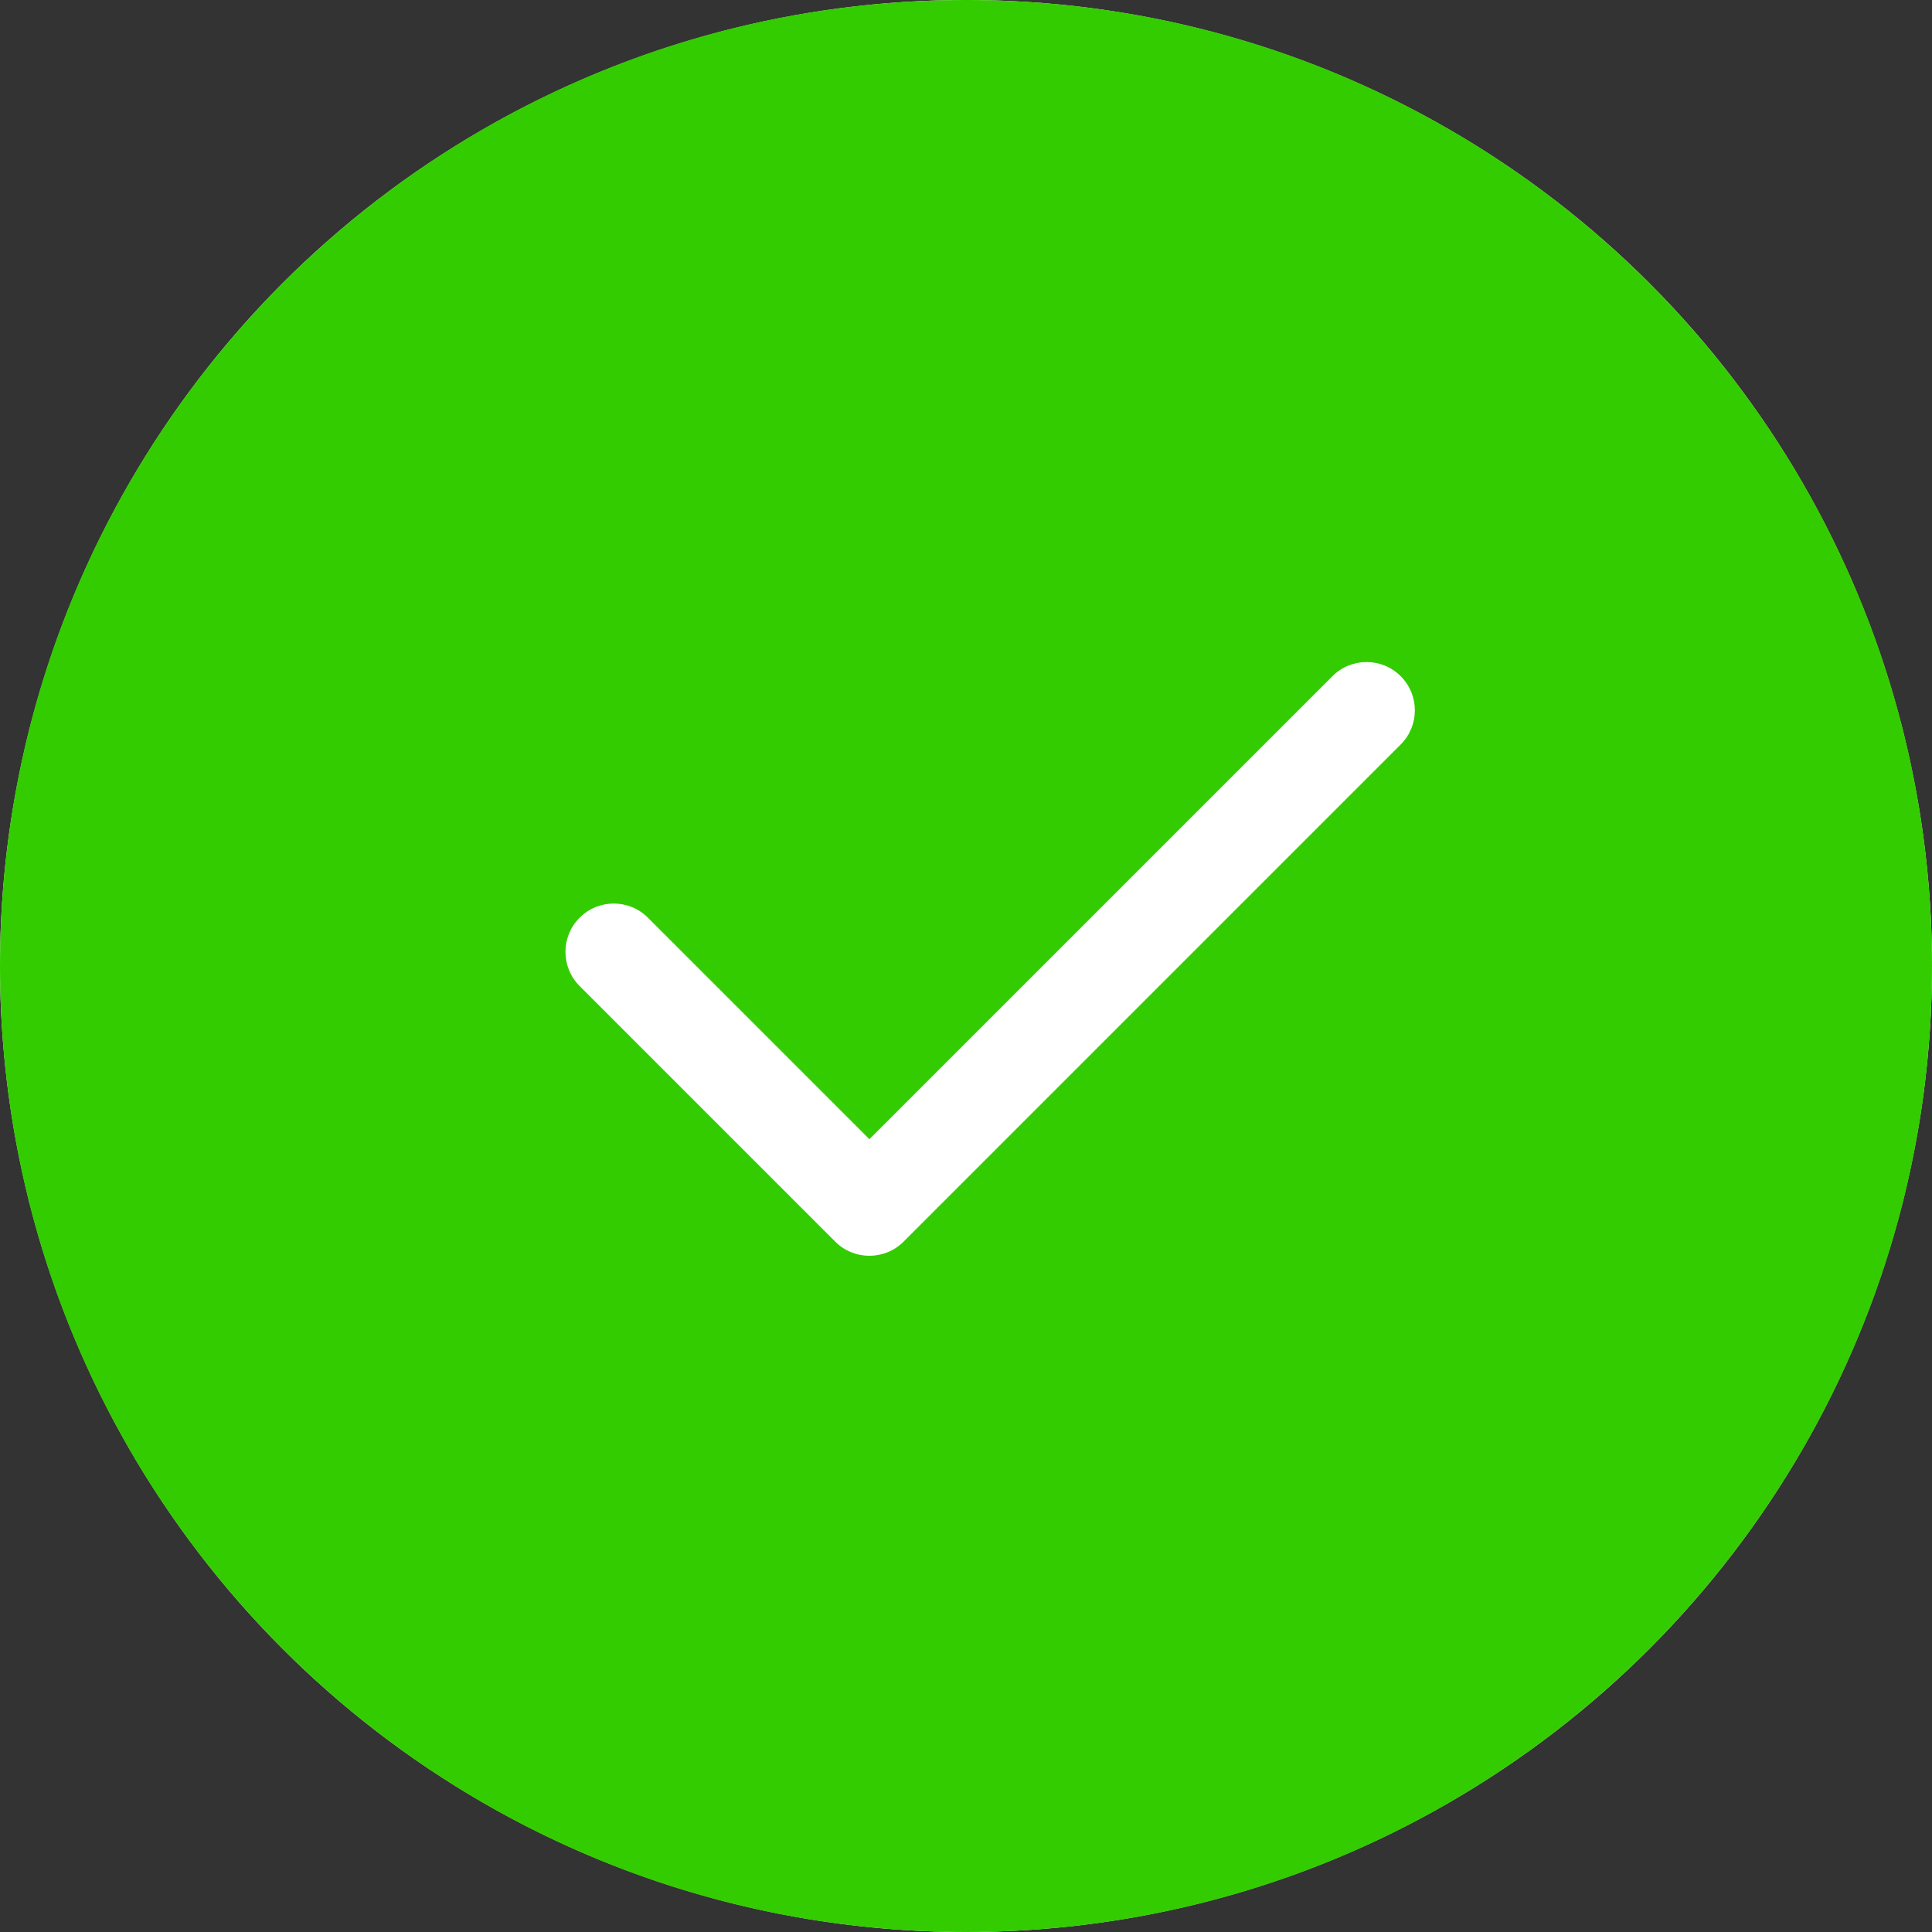
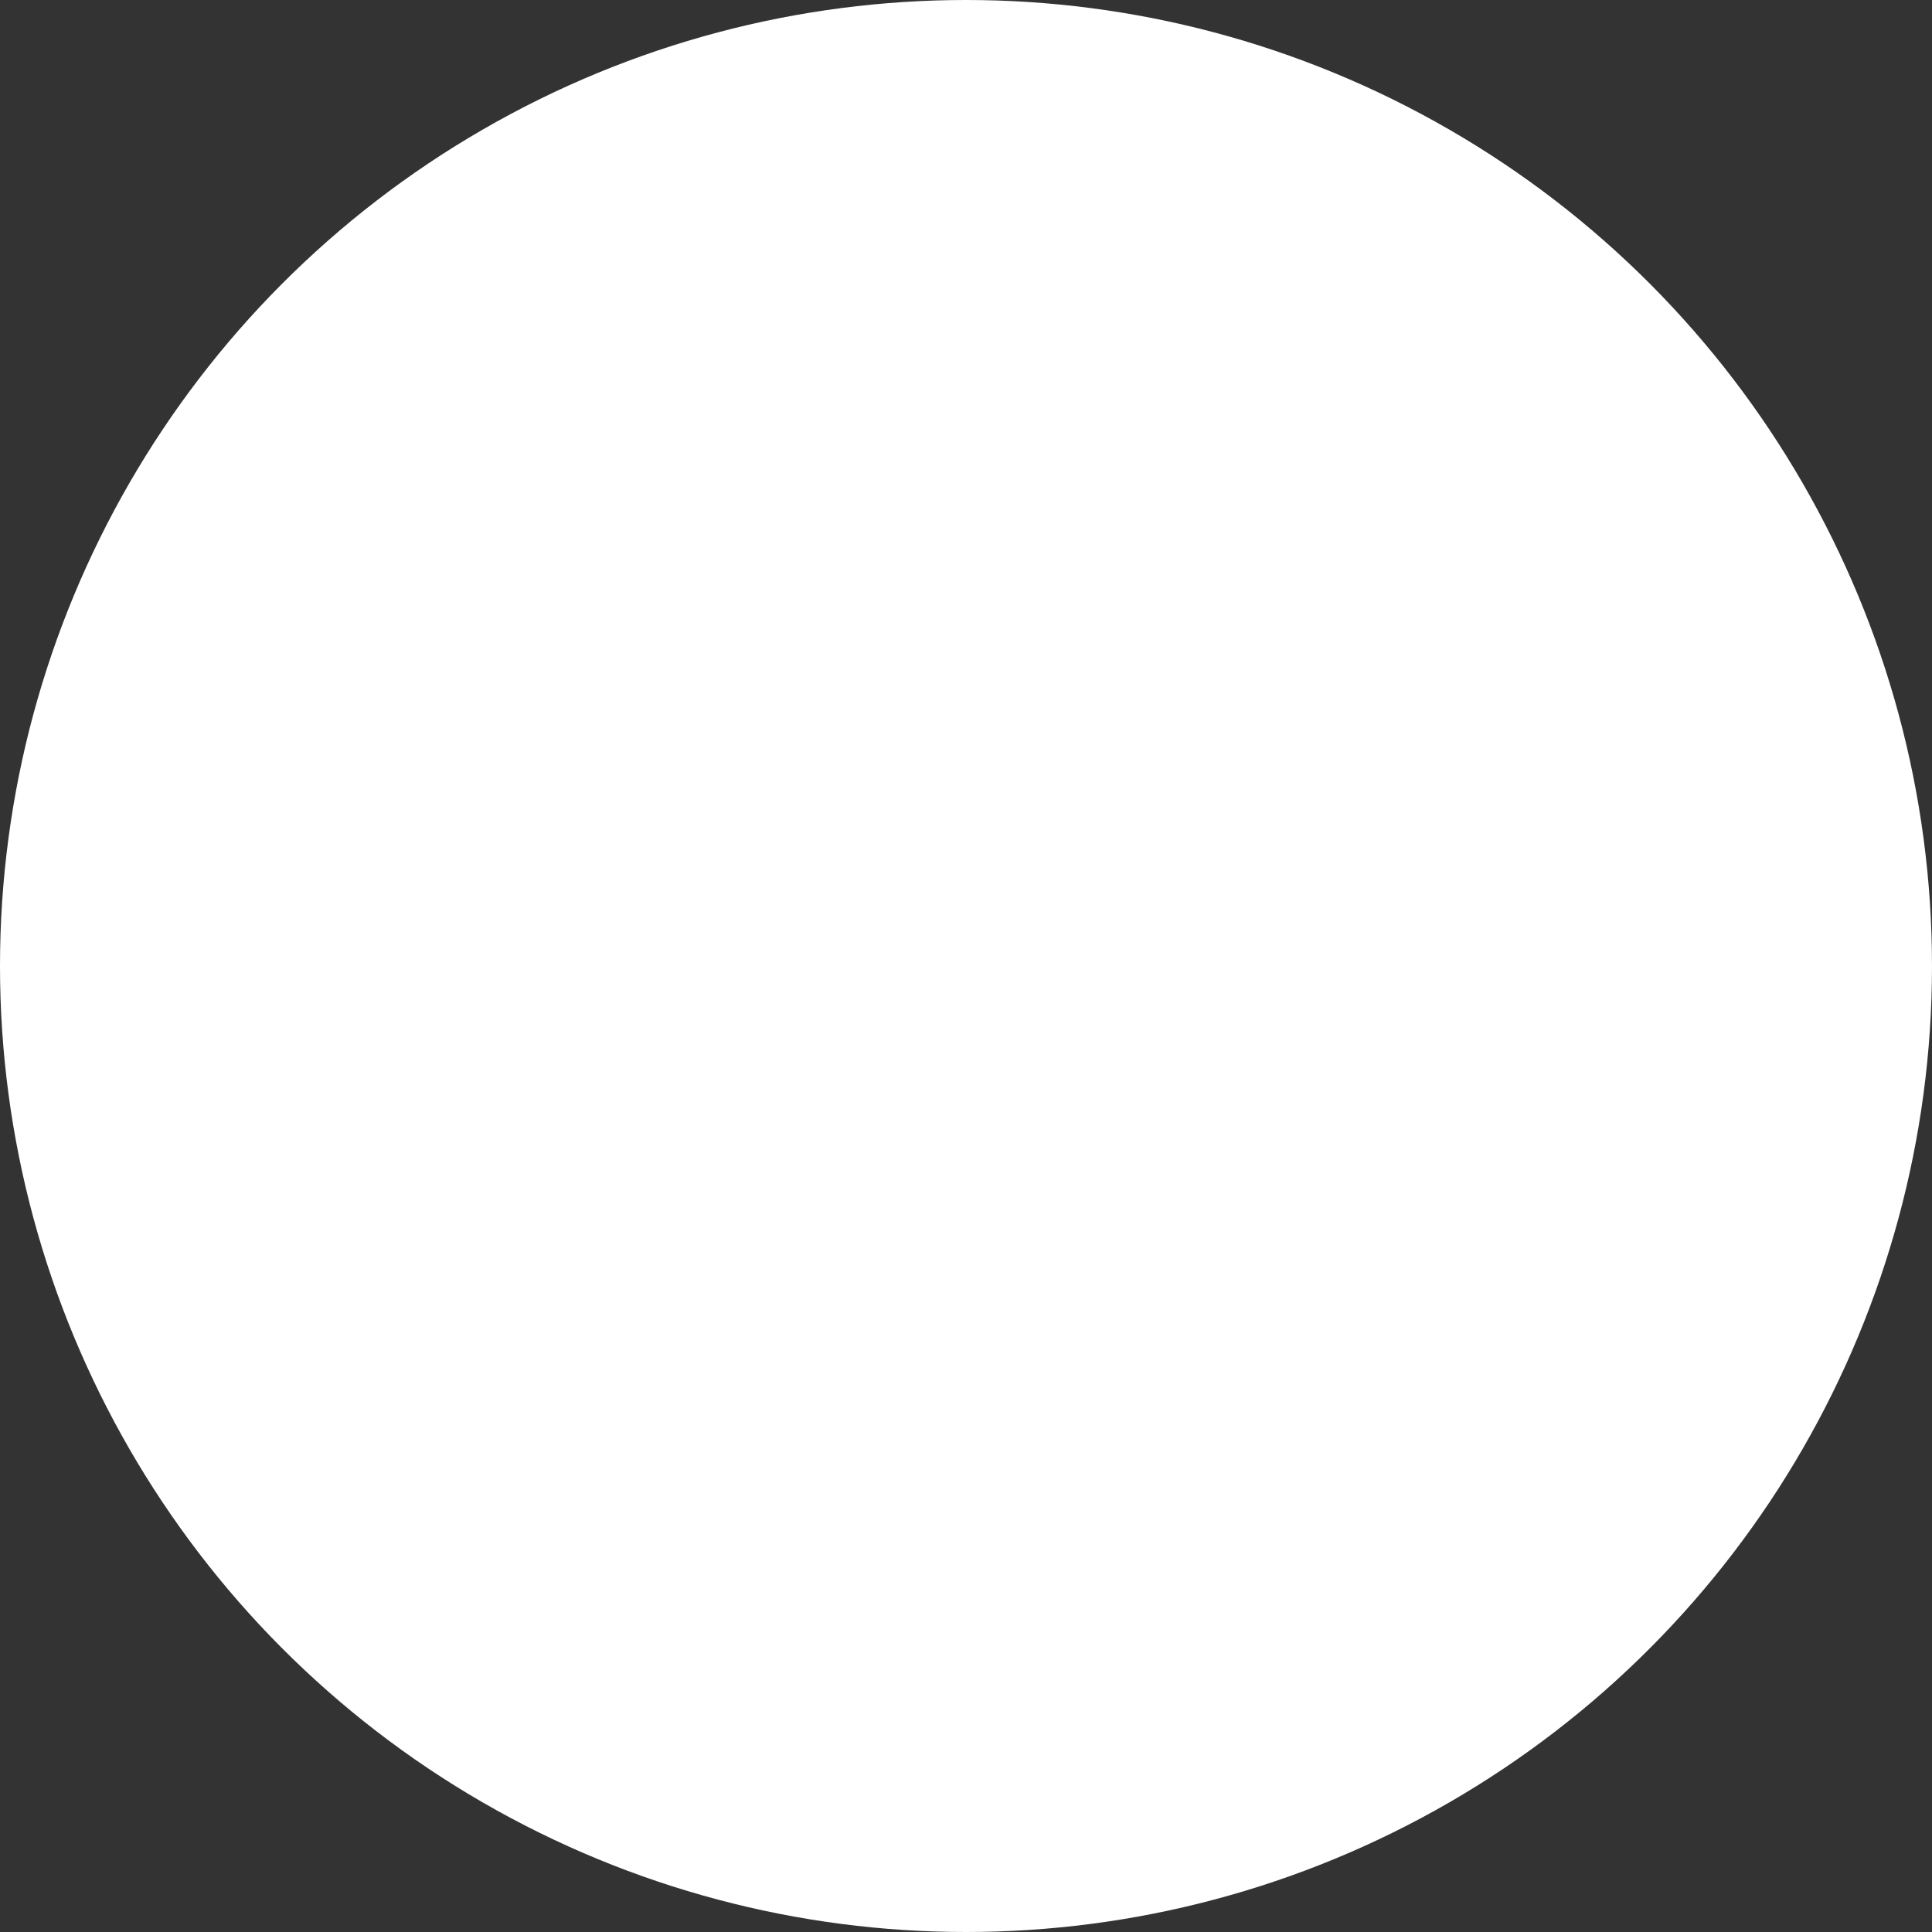
<svg xmlns="http://www.w3.org/2000/svg" width="69" height="69" viewBox="0 0 69 69" fill="none">
  <rect x="0" y="0" width="69" height="69" fill="#333333" stroke="none" />
  <circle cx="34.5" cy="34.5" r="34.5" fill="white" />
-   <path fill-rule="evenodd" clip-rule="evenodd" d="M69 34.5C69 53.554 53.554 69 34.5 69C15.446 69 0 53.554 0 34.5C0 15.446 15.446 0 34.5 0C53.554 0 69 15.446 69 34.5ZM50.025 24.15C50.699 24.824 50.699 25.916 50.025 26.589L32.27 44.345C31.596 45.018 30.504 45.018 29.83 44.345L20.7 35.215C20.027 34.541 20.027 33.448 20.7 32.775C21.374 32.101 22.466 32.101 23.14 32.775L31.05 40.685L47.586 24.15C48.26 23.476 49.352 23.476 50.025 24.15Z" fill="#33CC00" />
</svg>